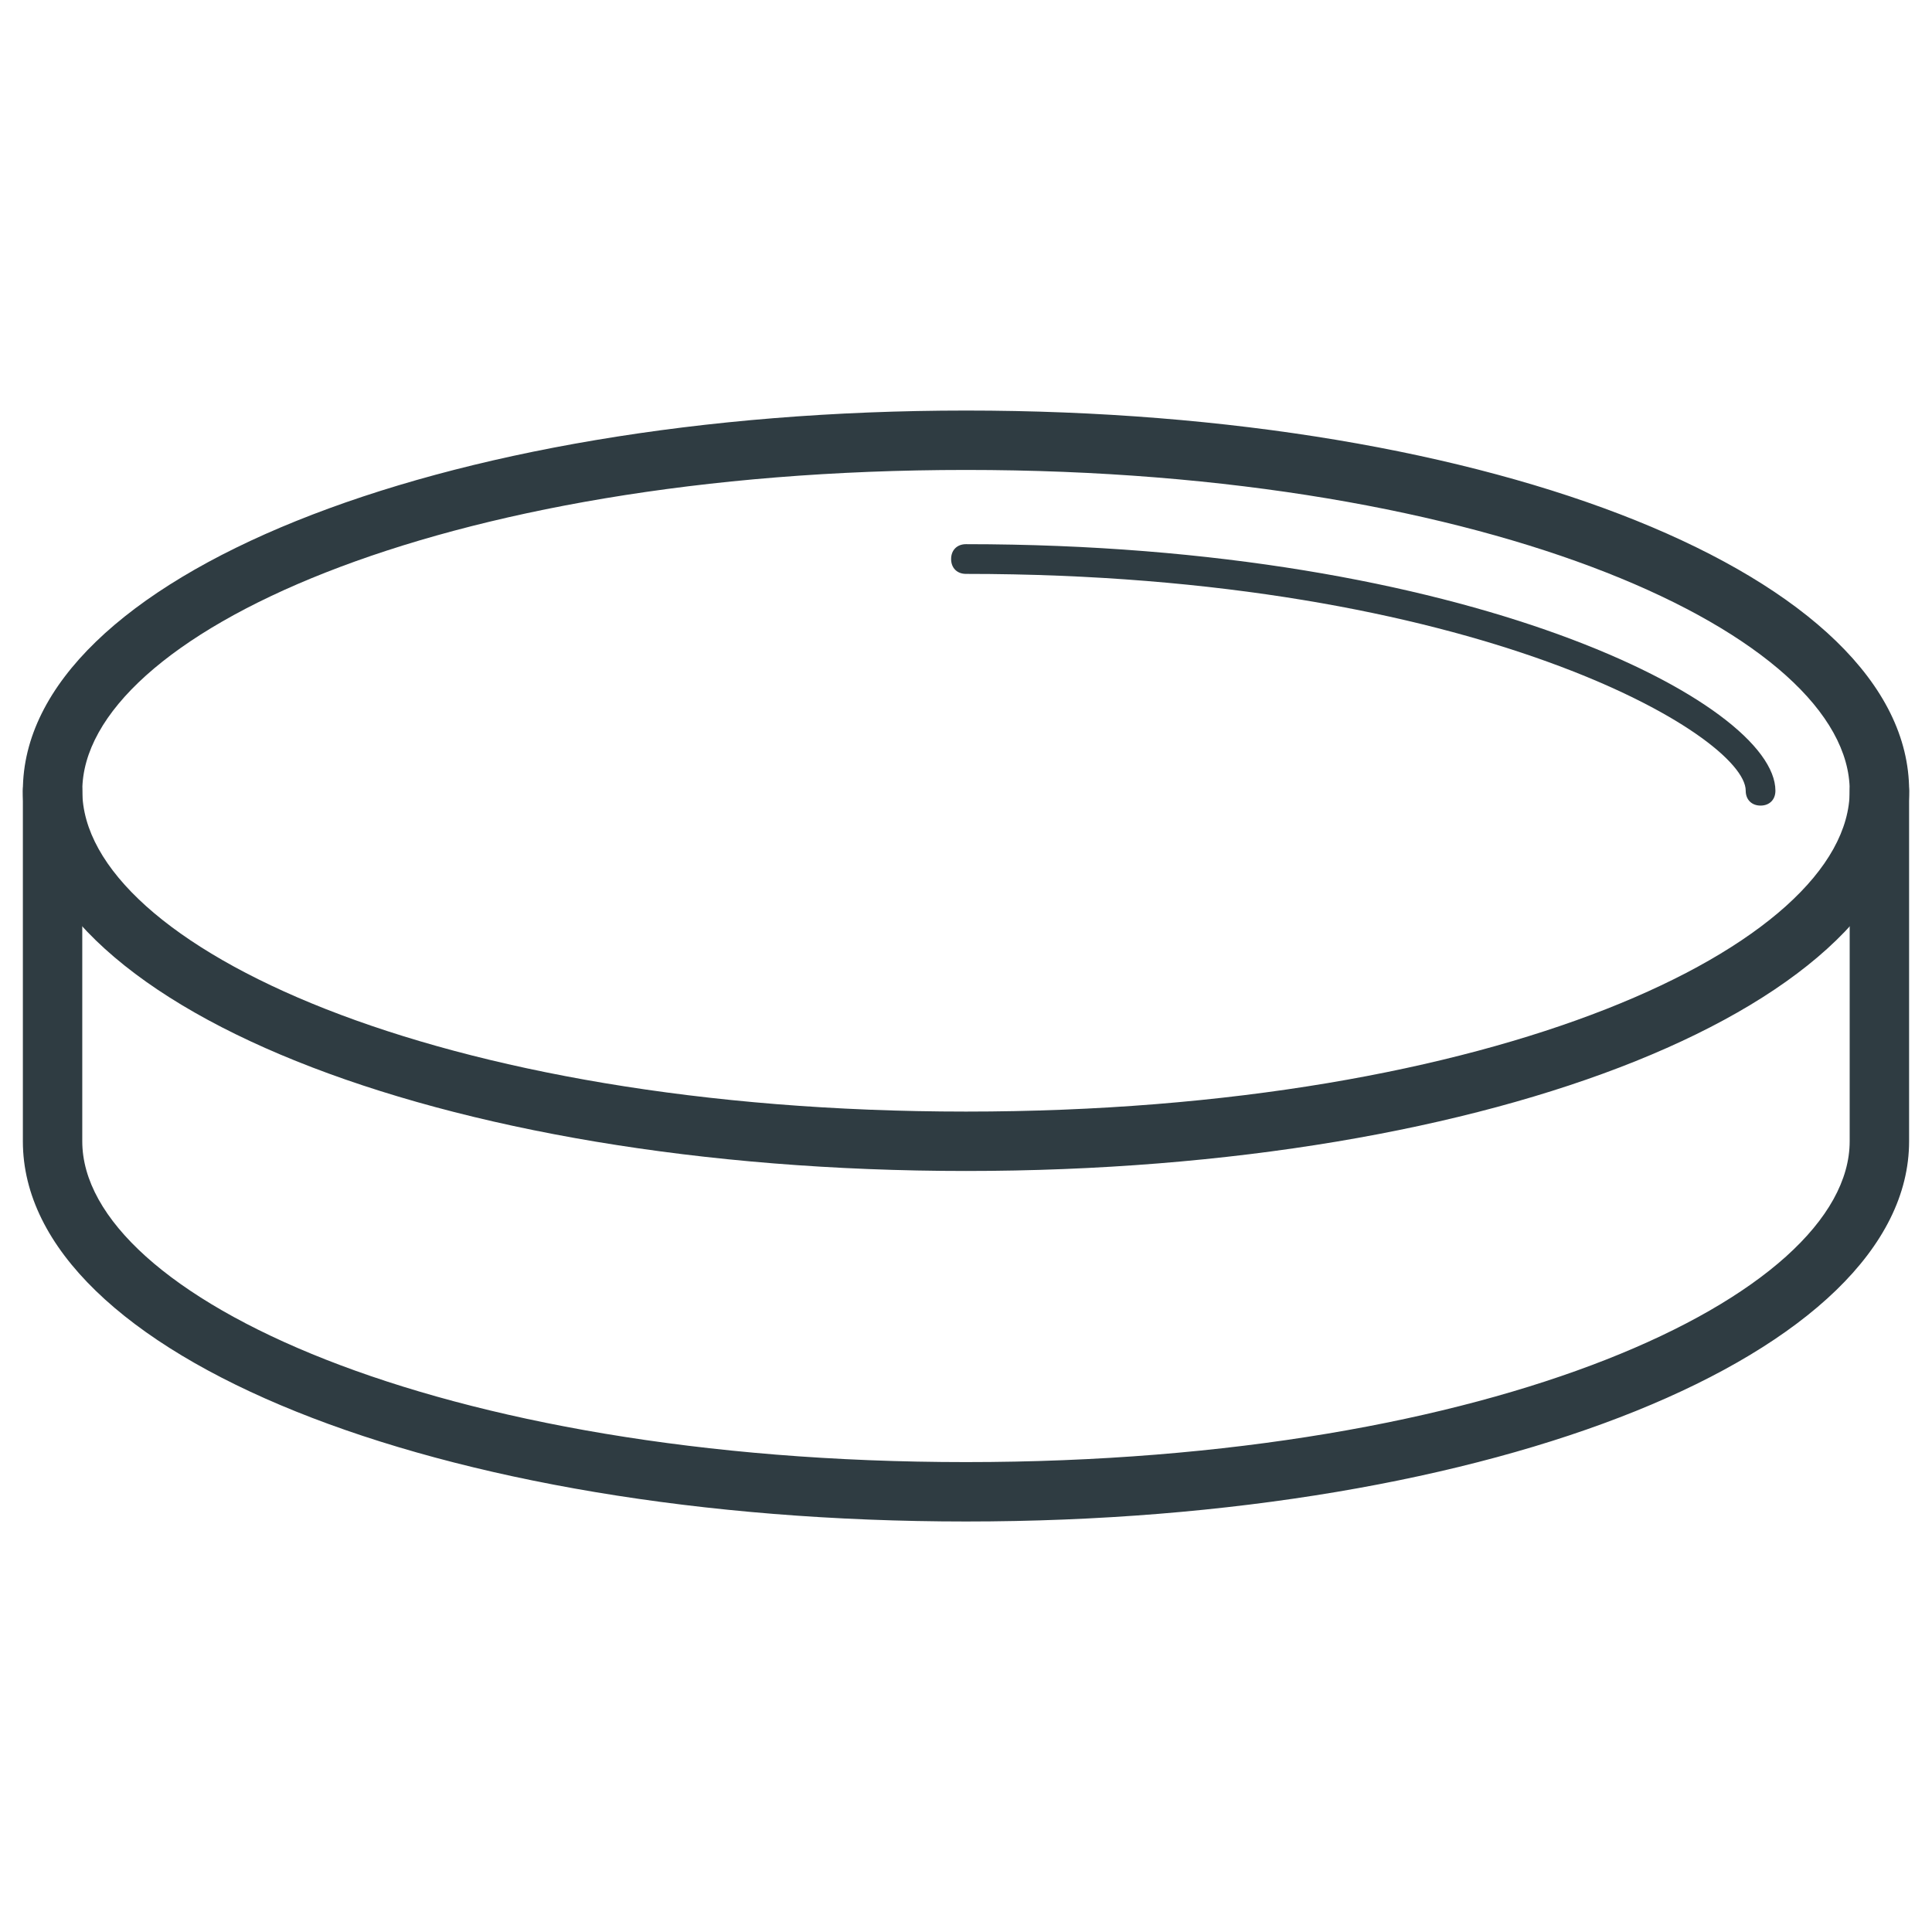
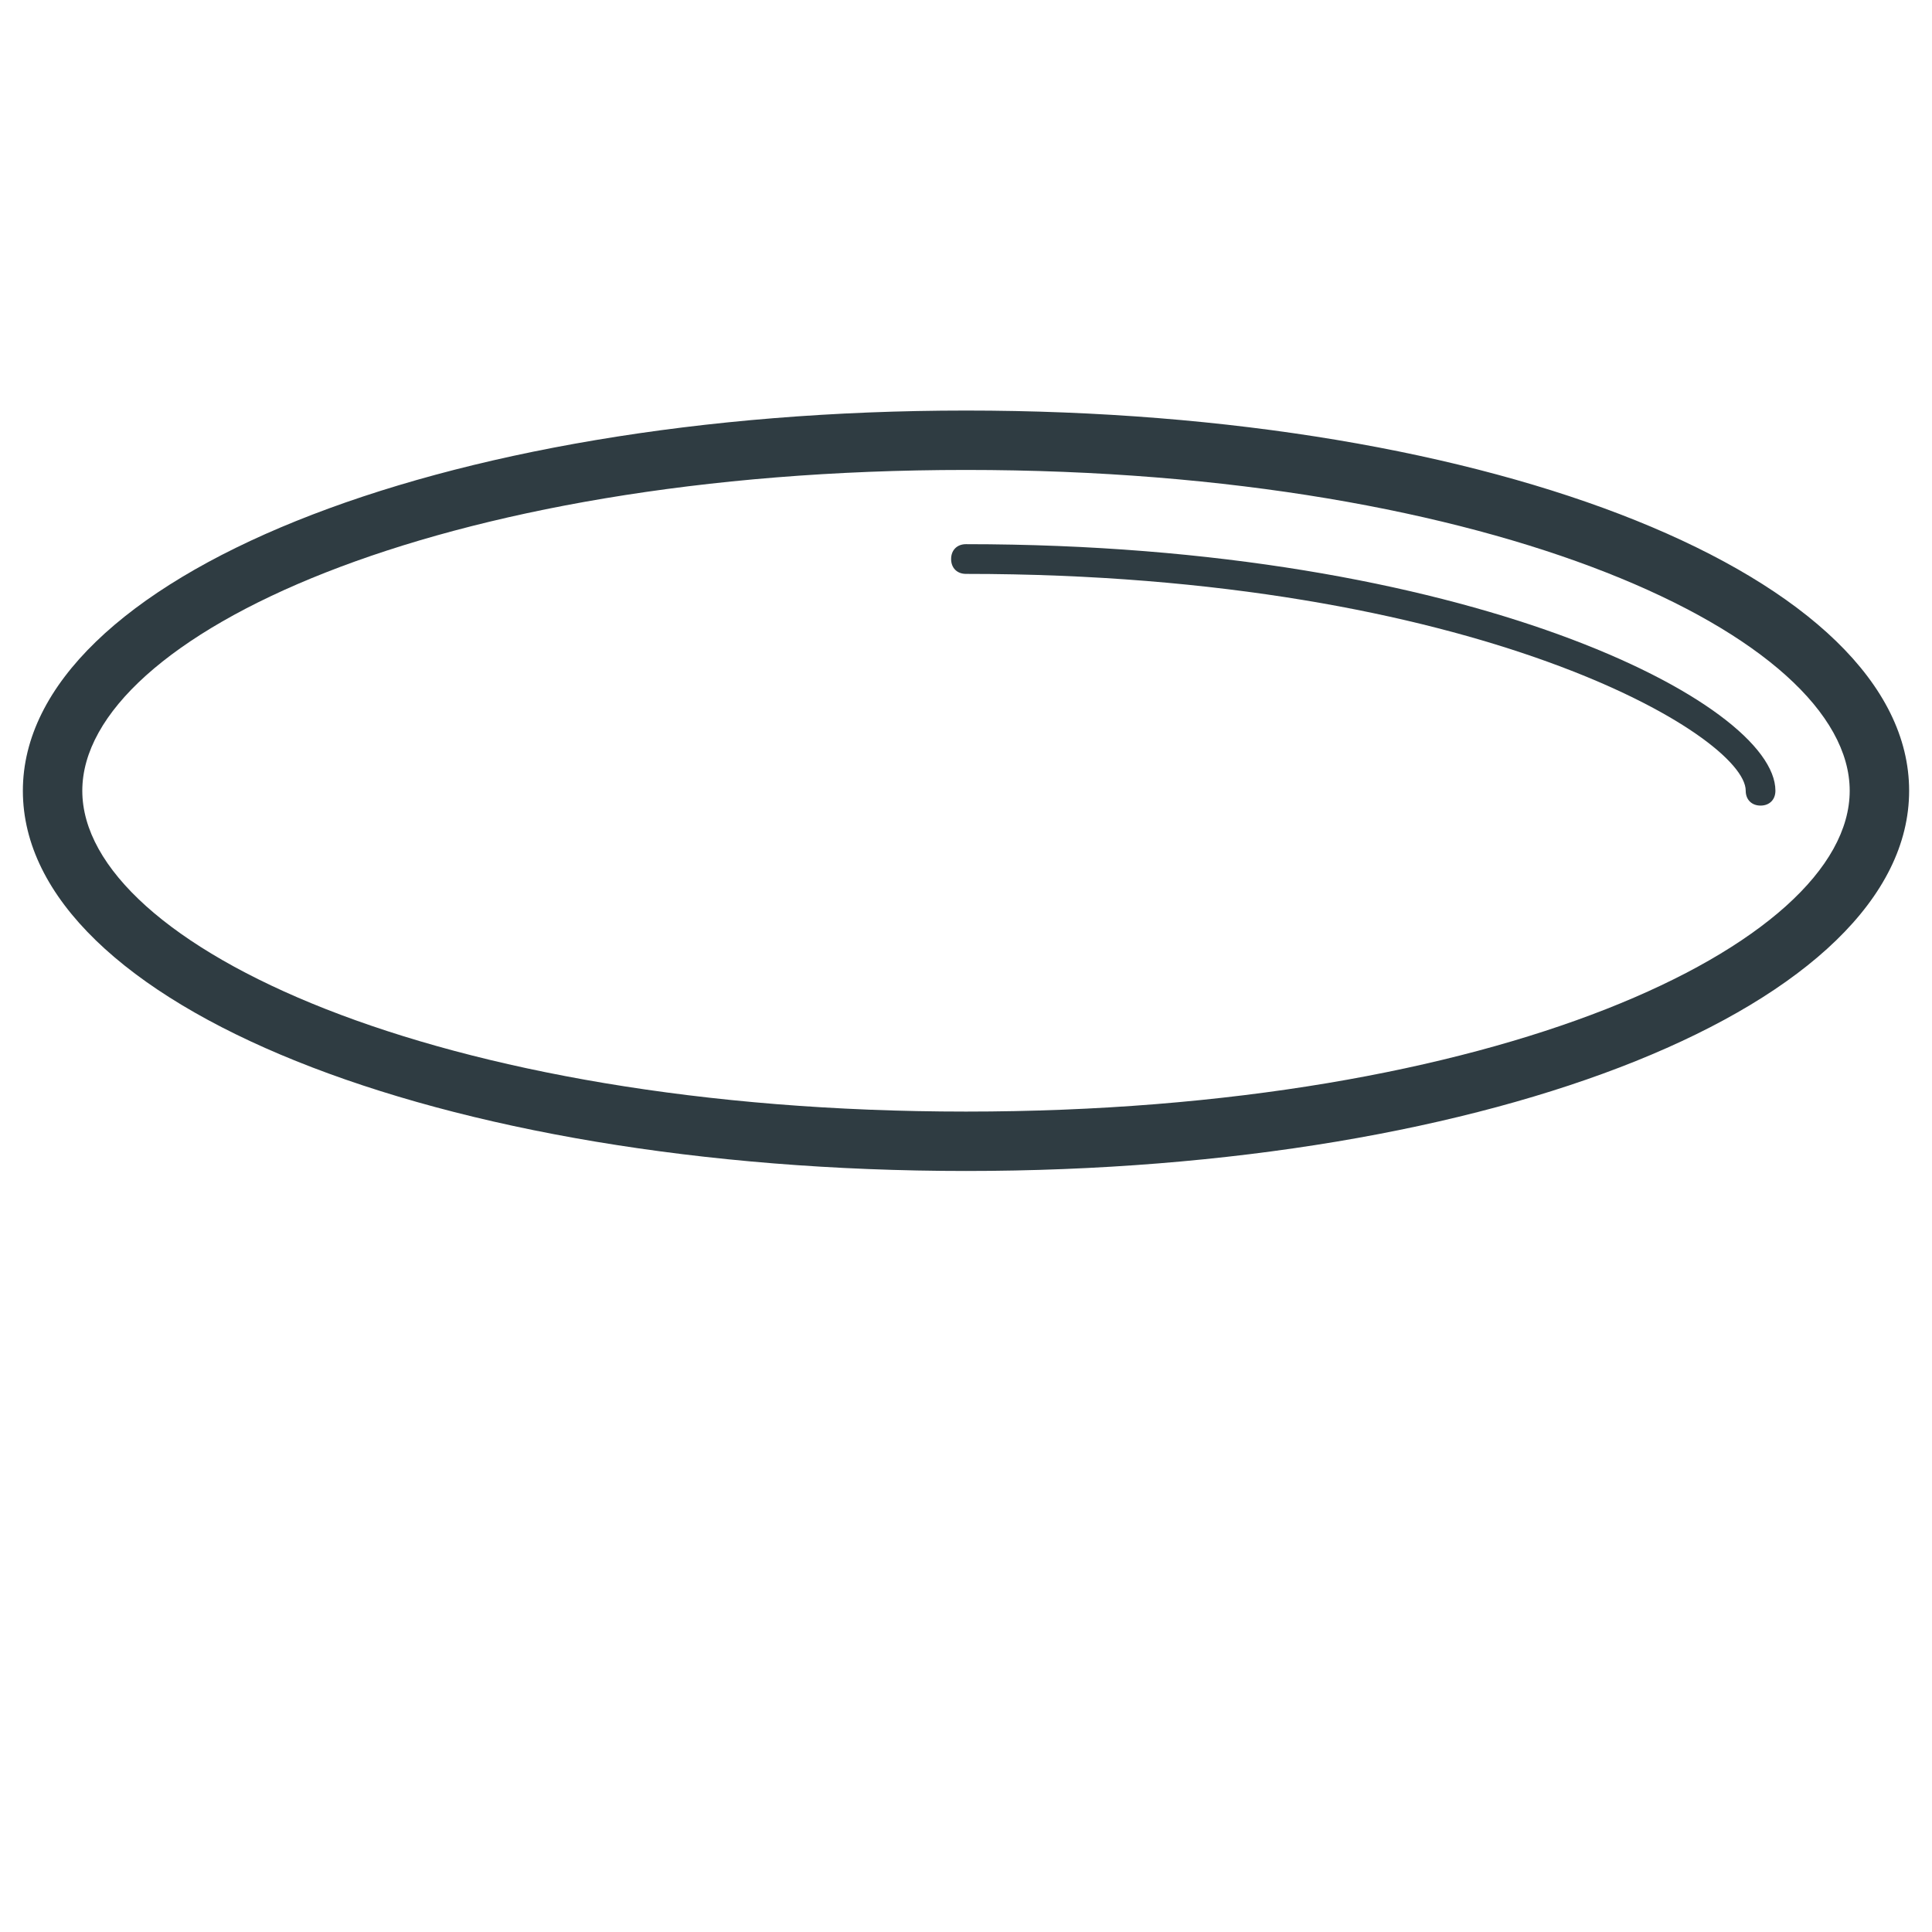
<svg xmlns="http://www.w3.org/2000/svg" width="800px" height="800px" version="1.1" viewBox="144 144 512 512">
  <g fill="#2f3c42">
-     <path d="m400 547.21c-140.12 0-249.94-44.082-249.94-100.76v-92.891c0-4.328 3.543-7.871 7.871-7.871s7.871 3.543 7.871 7.871v92.891c0 40.934 94.07 85.02 234.19 85.02s234.19-44.082 234.19-85.02l0.004-92.891c0-4.328 3.543-7.871 7.871-7.871s7.871 3.543 7.871 7.871v92.891c0 56.281-109.81 100.76-249.93 100.76z" />
    <path d="m400 454.32c-140.12 0-249.94-44.082-249.94-100.76 0-56.285 109.82-100.76 249.94-100.76s249.94 44.082 249.94 100.76c-0.004 56.676-109.82 100.76-249.94 100.76zm0-185.78c-140.12 0-234.19 44.082-234.19 85.02 0 40.934 94.07 85.02 234.19 85.02s234.19-44.082 234.19-85.02-94.07-85.02-234.19-85.02z" />
-     <path d="m610.57 357.49c-2.363 0-3.938-1.574-3.938-3.938 0-14.562-71.242-57.465-206.64-57.465-2.363 0-3.938-1.574-3.938-3.938 0-2.363 1.574-3.938 3.938-3.938 133.04 0 214.51 42.117 214.51 65.336 0.004 2.367-1.57 3.941-3.934 3.941z" />
+     <path d="m610.57 357.49c-2.363 0-3.938-1.574-3.938-3.938 0-14.562-71.242-57.465-206.64-57.465-2.363 0-3.938-1.574-3.938-3.938 0-2.363 1.574-3.938 3.938-3.938 133.04 0 214.51 42.117 214.51 65.336 0.004 2.367-1.57 3.941-3.934 3.941" />
  </g>
</svg>